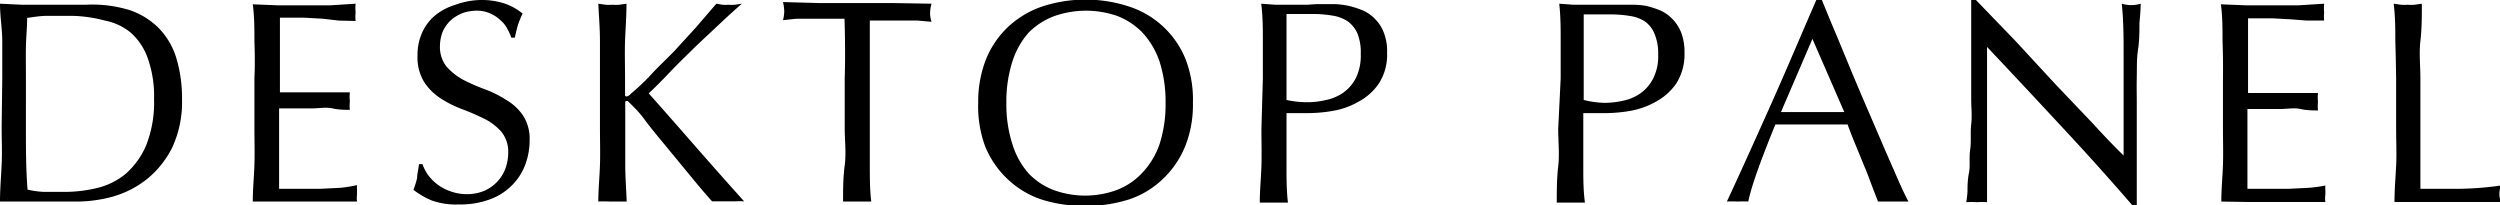
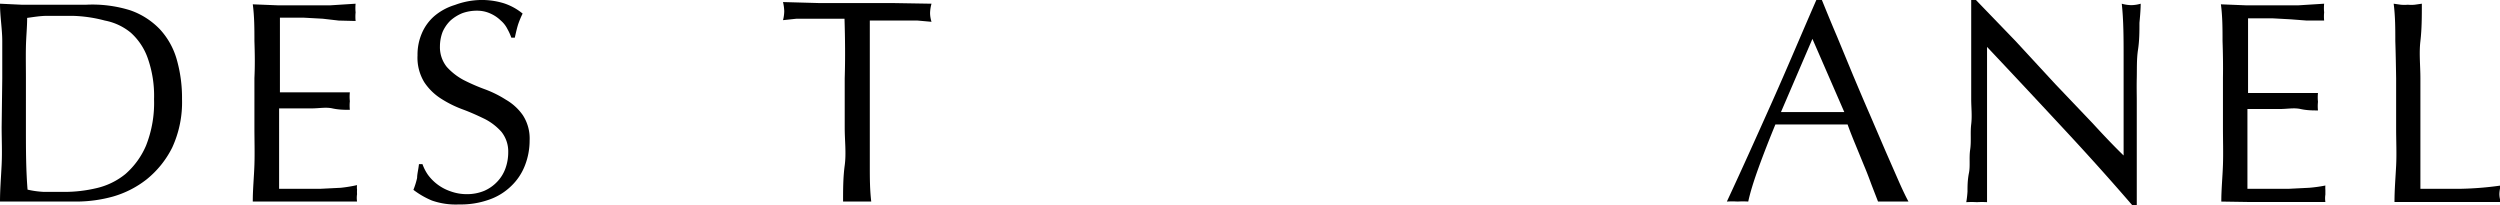
<svg xmlns="http://www.w3.org/2000/svg" width="121.55" height="9.98" viewBox="0 0 121.55 9.98">
  <defs>
    <style>.cls-1{isolation:isolate;}</style>
  </defs>
  <title>desktoppanel</title>
  <g id="レイヤー_2" data-name="レイヤー 2">
    <g id="レイヤー_1-2" data-name="レイヤー 1">
      <g id="DESKTOP_PANEL" data-name="DESKTOP PANEL">
        <g class="cls-1">
          <path d="M.11,3.81c0-.62,0-1.22,0-1.81S0,.8,0,.18L1.06.23c.35,0,.7,0,1,0s.71,0,1.06,0,.7,0,1.06,0A6.18,6.18,0,0,1,6.33.5a3.65,3.65,0,0,1,1.44.92,3.61,3.61,0,0,1,.82,1.46,6.8,6.8,0,0,1,.26,1.94,5.25,5.25,0,0,1-.48,2.36A4.65,4.65,0,0,1,7.13,8.72a4.78,4.78,0,0,1-1.65.84,6.73,6.73,0,0,1-1.73.24H2.81l-.93,0H.94L0,9.8C0,9.22.05,8.63.08,8s0-1.21,0-1.82ZM1.26,6.22c0,1,0,2,.08,3a4.53,4.53,0,0,0,.8.11c.34,0,.68,0,1,0a6.75,6.75,0,0,0,1.54-.18A3.44,3.44,0,0,0,6.1,8.46a3.83,3.83,0,0,0,1-1.38,5.63,5.63,0,0,0,.39-2.26,5.48,5.48,0,0,0-.31-2,3,3,0,0,0-.82-1.23A2.8,2.8,0,0,0,5.1,1,6.7,6.7,0,0,0,3.5.77c-.42,0-.81,0-1.18,0s-.69.06-1,.1c0,.45-.05.92-.06,1.41s0,1,0,1.49Z" />
          <path d="M12.37,2c0-.59,0-1.19-.08-1.79l1.25.05c.42,0,.84,0,1.26,0s.83,0,1.24,0L17.29.18a2,2,0,0,0,0,.42,2,2,0,0,0,0,.42L16.47,1,15.69.91,14.78.86l-1.17,0c0,.3,0,.58,0,.85s0,.58,0,.93,0,.72,0,1.06,0,.61,0,.79l1.1,0,.9,0,.75,0,.65,0a2,2,0,0,0,0,.43,2,2,0,0,0,0,.42c-.24,0-.53,0-.85-.07s-.64,0-1,0l-.91,0h-.68c0,.09,0,.18,0,.28s0,.22,0,.37V7.08c0,.54,0,1,0,1.32s0,.61,0,.78h1c.36,0,.7,0,1,0l1-.05A6.85,6.85,0,0,0,17.36,9a.78.78,0,0,0,0,.22,1.7,1.7,0,0,0,0,.22,1.19,1.19,0,0,0,0,.36l-1.25,0H13.57l-1.28,0c0-.6.06-1.19.08-1.78s0-1.2,0-1.82V3.79C12.4,3.18,12.39,2.57,12.37,2Z" />
          <path d="M20.8,8.49a2.25,2.25,0,0,0,1.1.81,2.29,2.29,0,0,0,.81.14,2.19,2.19,0,0,0,.83-.16,1.93,1.93,0,0,0,.63-.44,1.83,1.83,0,0,0,.4-.64,2.3,2.3,0,0,0,.14-.79,1.53,1.53,0,0,0-.33-1,2.75,2.75,0,0,0-.82-.63c-.33-.16-.68-.32-1.06-.46a5.4,5.4,0,0,1-1.05-.52A2.75,2.75,0,0,1,20.63,4a2.29,2.29,0,0,1-.33-1.31,2.62,2.62,0,0,1,.21-1.07,2.3,2.3,0,0,1,.61-.84,2.79,2.79,0,0,1,1-.54A3.78,3.78,0,0,1,23.34,0,3.65,3.65,0,0,1,24.5.16a2.8,2.8,0,0,1,.91.5,4.4,4.4,0,0,0-.21.5c-.06.18-.11.4-.17.67h-.17a2.51,2.51,0,0,0-.19-.42A1.31,1.31,0,0,0,24.35,1a1.7,1.7,0,0,0-.48-.33A1.54,1.54,0,0,0,23.2.52a2.09,2.09,0,0,0-.72.12A2,2,0,0,0,21.9,1a1.75,1.75,0,0,0-.38.55,2,2,0,0,0-.13.7,1.53,1.53,0,0,0,.33,1,3,3,0,0,0,.82.64,9.39,9.39,0,0,0,1.06.46,5.34,5.34,0,0,1,1,.5,2.56,2.56,0,0,1,.82.75,2.08,2.08,0,0,1,.33,1.23,3.31,3.31,0,0,1-.23,1.22,2.75,2.75,0,0,1-.67,1,2.89,2.89,0,0,1-1.08.66,4.09,4.09,0,0,1-1.45.23A3.52,3.52,0,0,1,21,9.75a4,4,0,0,1-.9-.52,3.72,3.72,0,0,0,.18-.58c0-.18.06-.4.09-.67h.17A2.26,2.26,0,0,0,20.8,8.49Z" />
-           <path d="M29.09,9.8c0-.58.06-1.17.08-1.76s0-1.21,0-1.82V3.81c0-.62,0-1.22,0-1.81S29.12.8,29.09.18l.35.05a1.94,1.94,0,0,0,.34,0,1.83,1.83,0,0,0,.33,0l.35-.05c0,.62-.05,1.22-.07,1.82s0,1.19,0,1.81v.77c0,.07,0,.11.09.11a.4.4,0,0,0,.19-.13c.33-.28.67-.59,1-.95s.72-.72,1.09-1.1l1.07-1.17,1-1.16.29.05a1.32,1.32,0,0,0,.28,0,2,2,0,0,0,.34,0l.33-.05c-.32.28-.69.61-1.1,1s-.83.77-1.24,1.17-.82.8-1.19,1.19-.7.72-1,1c.76.85,1.52,1.72,2.29,2.6s1.55,1.76,2.35,2.65a3,3,0,0,0-.42,0H35l-.38,0c-.34-.38-.71-.82-1.12-1.32L32.33,7.05c-.38-.46-.73-.88-1-1.25s-.54-.62-.69-.77-.13-.12-.17-.12-.07,0-.07.09V6.22c0,.61,0,1.22,0,1.82s.05,1.18.07,1.76c-.21,0-.44,0-.68,0S29.31,9.78,29.09,9.8Z" />
          <path d="M41.06.91H40.3c-.27,0-.53,0-.8,0l-.77,0-.66.07a1.85,1.85,0,0,0,.06-.44,2.24,2.24,0,0,0-.06-.44l1.8.05c.59,0,1.19,0,1.81,0s1.22,0,1.8,0L45.29.18a1.83,1.83,0,0,0-.07.45,1.47,1.47,0,0,0,.07.43L44.62,1l-.77,0c-.26,0-.53,0-.79,0h-.77c0,1,0,1.93,0,2.9V6.22c0,.61,0,1.22,0,1.82s0,1.18.07,1.76c-.21,0-.44,0-.68,0s-.47,0-.69,0c0-.58,0-1.17.08-1.76s0-1.21,0-1.82V3.81C41.1,2.84,41.09,1.87,41.06.91Z" />
-           <path d="M47.56,5a5.64,5.64,0,0,1,.38-2.12A4.49,4.49,0,0,1,49,1.32a4.6,4.6,0,0,1,1.66-1,6.78,6.78,0,0,1,4.24,0,4.44,4.44,0,0,1,2.74,2.55A5.45,5.45,0,0,1,58,5a5.42,5.42,0,0,1-.38,2.12,4.53,4.53,0,0,1-1.08,1.58,4.34,4.34,0,0,1-1.66,1,6.81,6.81,0,0,1-2.13.31,6.77,6.77,0,0,1-2.11-.31,4.42,4.42,0,0,1-1.66-1,4.53,4.53,0,0,1-1.08-1.58A5.61,5.61,0,0,1,47.56,5Zm9.11,0a6.36,6.36,0,0,0-.29-2,3.93,3.93,0,0,0-.82-1.4A3.41,3.41,0,0,0,54.33.78a4.63,4.63,0,0,0-3.06,0A3.41,3.41,0,0,0,50,1.6,3.93,3.93,0,0,0,49.22,3a6.36,6.36,0,0,0-.29,2,6.27,6.27,0,0,0,.29,2A3.84,3.84,0,0,0,50,8.42a3.28,3.28,0,0,0,1.23.82,4.47,4.47,0,0,0,3.06,0,3.28,3.28,0,0,0,1.23-.82A3.84,3.84,0,0,0,56.38,7,6.27,6.27,0,0,0,56.67,5Z" />
-           <path d="M61.4,3.81c0-.62,0-1.22,0-1.81s0-1.2-.08-1.82L62,.23c.23,0,.46,0,.68,0h.41l.48,0L64,.2l.38,0,.51,0a4,4,0,0,1,.66.08,4.31,4.31,0,0,1,.67.21,1.77,1.77,0,0,1,.61.41,1.82,1.82,0,0,1,.44.66,2.44,2.44,0,0,1,.17,1,2.58,2.58,0,0,1-.4,1.5,2.78,2.78,0,0,1-1,.89,3.77,3.77,0,0,1-1.23.44,7.37,7.37,0,0,1-1.15.11H63.1l-.55,0v.77c0,.61,0,1.22,0,1.82s0,1.18.07,1.76c-.21,0-.44,0-.68,0s-.47,0-.69,0c0-.58.06-1.17.08-1.76s0-1.21,0-1.82Zm1.15,1.05a4.64,4.64,0,0,0,1,.11,4,4,0,0,0,.89-.1,2.36,2.36,0,0,0,.85-.35,2,2,0,0,0,.63-.72,2.48,2.48,0,0,0,.24-1.17,2.48,2.48,0,0,0-.16-1,1.47,1.47,0,0,0-.47-.59,1.82,1.82,0,0,0-.74-.28,5.71,5.71,0,0,0-1-.08H62.55Z" />
-           <path d="M75.88,3.81c0-.62,0-1.22,0-1.81s0-1.2-.07-1.82l.68.05c.23,0,.45,0,.68,0h.4l.48,0,.47,0,.38,0,.52,0A4,4,0,0,1,80,.28a4.11,4.11,0,0,1,.68.21,1.87,1.87,0,0,1,.61.41,2,2,0,0,1,.44.66,2.62,2.62,0,0,1,.17,1,2.65,2.65,0,0,1-.4,1.5,2.87,2.87,0,0,1-1,.89,3.94,3.94,0,0,1-1.23.44,7.49,7.49,0,0,1-1.16.11h-.59l-.54,0v.77c0,.61,0,1.22,0,1.82s0,1.18.08,1.76c-.22,0-.44,0-.69,0s-.47,0-.68,0c0-.58,0-1.17.07-1.76s0-1.21,0-1.82ZM77,4.86A4.55,4.55,0,0,0,78,5a4.07,4.07,0,0,0,.9-.1,2.24,2.24,0,0,0,.84-.35,2,2,0,0,0,.63-.72,2.36,2.36,0,0,0,.25-1.17,2.46,2.46,0,0,0-.17-1A1.39,1.39,0,0,0,80,1.06a1.77,1.77,0,0,0-.73-.28,5.8,5.8,0,0,0-1-.08H77Z" />
          <path d="M92.79,9.8l-.37,0h-.74l-.37,0L91,9c-.11-.3-.23-.62-.37-.95l-.41-1c-.14-.34-.27-.66-.39-1l-.91,0H87.18l-.86,0c-.3.73-.57,1.42-.81,2.08S85.09,9.37,85,9.8a4.28,4.28,0,0,0-.52,0,4.17,4.17,0,0,0-.52,0c.76-1.63,1.49-3.26,2.21-4.87S87.58,1.67,88.31,0h.27c.22.54.46,1.13.73,1.76l.79,1.91c.27.64.54,1.28.82,1.92l.76,1.77.64,1.46C92.51,9.25,92.67,9.58,92.79,9.8Zm-6.2-4.35h2.3l.78,0L88.12,1.89Z" />
          <path d="M100.25,6.17q-1.81-1.95-3.64-3.89c0,.26,0,.61,0,1.05s0,1,0,1.79c0,.2,0,.44,0,.73s0,.6,0,.91,0,.64,0,1,0,.63,0,.91,0,.52,0,.73,0,.36,0,.43a3.79,3.79,0,0,0-.49,0,4.17,4.17,0,0,0-.52,0,4.73,4.73,0,0,0,.06-.52c0-.25,0-.55.07-.9s0-.73.06-1.14,0-.82.05-1.23,0-.82,0-1.21,0-.74,0-1V1.44c0-.64,0-1.12,0-1.44h.23L98,2l1.93,2.09L101.75,6q.85.93,1.5,1.56V5.67c0-1,0-1.93,0-2.86s0-1.81-.09-2.63a1.78,1.78,0,0,0,.47.07,1.71,1.71,0,0,0,.45-.07q0,.32-.06.93c0,.41,0,.85-.07,1.31s-.05.93-.06,1.37,0,.81,0,1.08V6.71c0,.34,0,.69,0,1s0,.68,0,1,0,.57,0,.79V10h-.2Q102.07,8.12,100.25,6.17Z" />
          <path d="M108.06,2c0-.59,0-1.19-.08-1.79l1.25.05c.42,0,.84,0,1.26,0s.83,0,1.24,0L113,.18a2,2,0,0,0,0,.42A2,2,0,0,0,113,1L112.16,1l-.78-.06-.91-.05-1.17,0c0,.3,0,.58,0,.85s0,.58,0,.93,0,.72,0,1.06,0,.61,0,.79l1.1,0,.9,0,.75,0,.65,0a2,2,0,0,0,0,.43,2,2,0,0,0,0,.42c-.24,0-.53,0-.85-.07s-.64,0-1,0l-.91,0h-.67c0,.09,0,.18,0,.28s0,.22,0,.37V7.08c0,.54,0,1,0,1.32s0,.61,0,.78h1c.35,0,.7,0,1,0l1-.05a6.85,6.85,0,0,0,.79-.11,1.43,1.43,0,0,0,0,.22v.22a1.19,1.19,0,0,0,0,.36l-1.25,0h-2.54L108,9.8c0-.6.06-1.19.08-1.78s0-1.2,0-1.82V3.79C108.09,3.18,108.08,2.57,108.06,2Z" />
          <path d="M116.46,2c0-.6,0-1.2-.08-1.82l.35.05a1.94,1.94,0,0,0,.34,0,1.83,1.83,0,0,0,.33,0l.35-.05c0,.62,0,1.22-.07,1.82s0,1.19,0,1.81c0,1.17,0,2.19,0,3.06s0,1.63,0,2.31c.67,0,1.3,0,1.91,0a15.79,15.79,0,0,0,2-.16,1.52,1.52,0,0,0-.07.42,1.18,1.18,0,0,0,.07.38q-.64,0-1.29,0h-2.58l-1.3,0c0-.58.05-1.17.08-1.76s0-1.21,0-1.82V3.81C116.49,3.19,116.48,2.59,116.46,2Z" />
        </g>
      </g>
    </g>
  </g>
</svg>